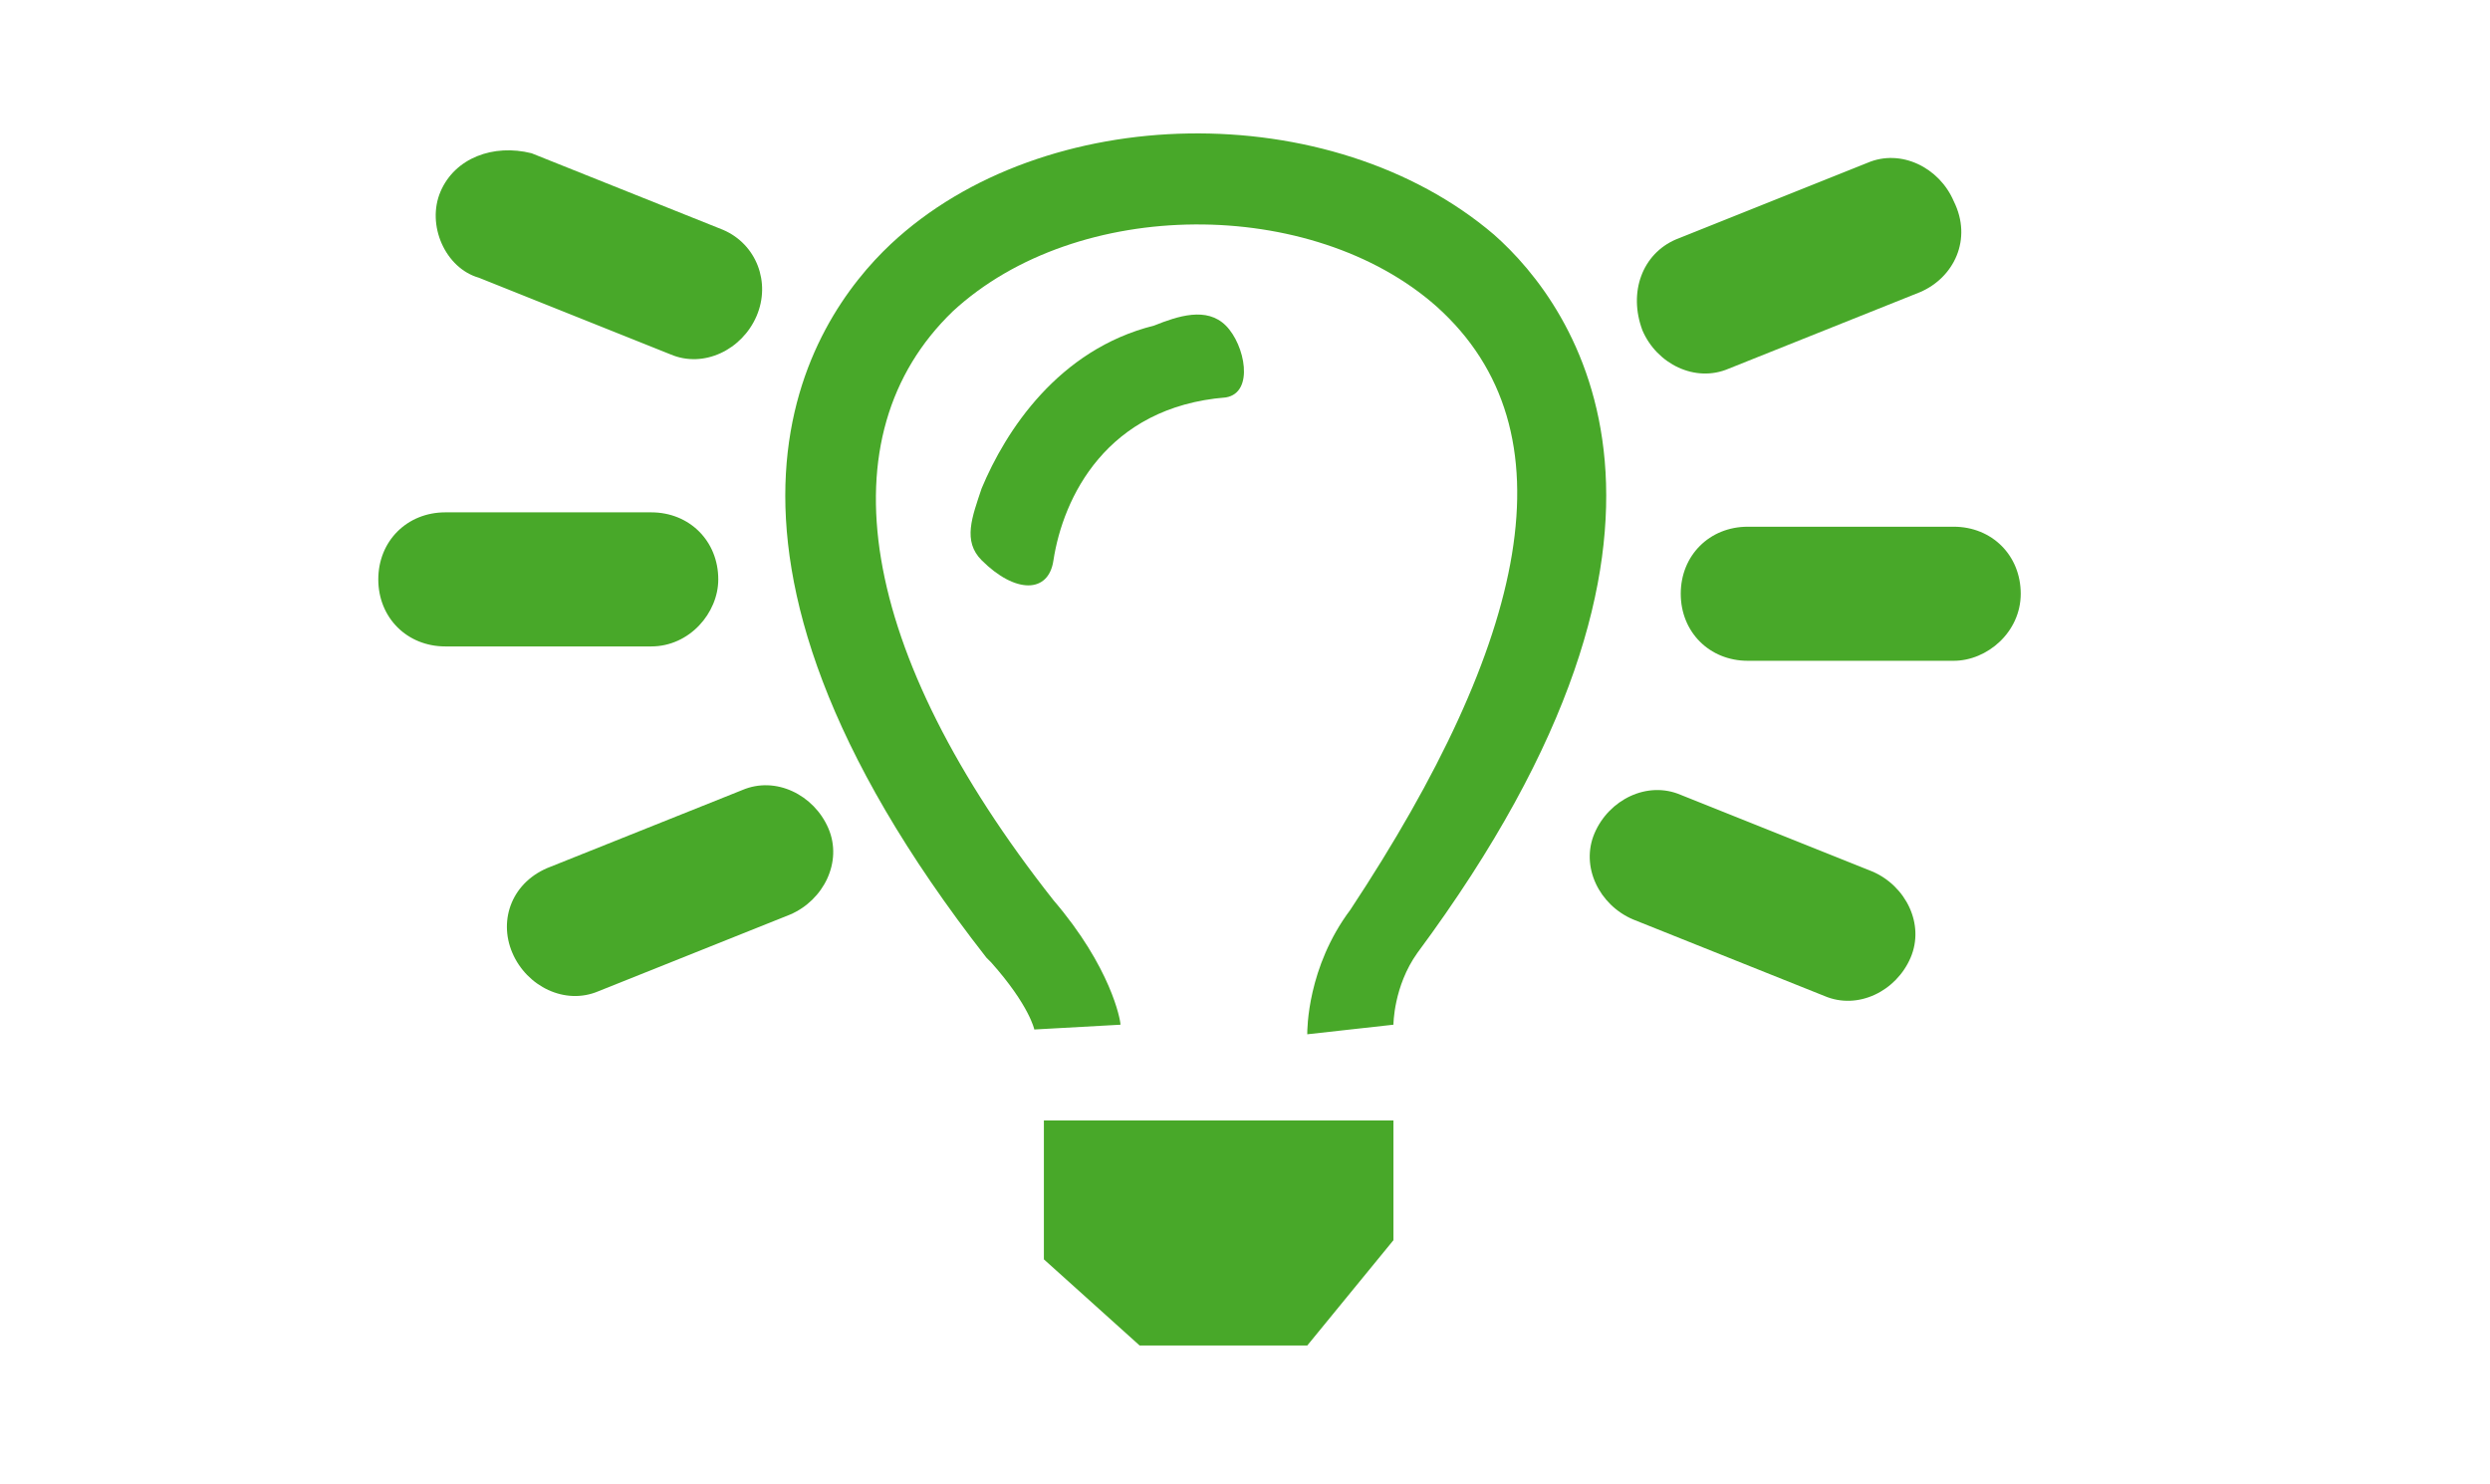
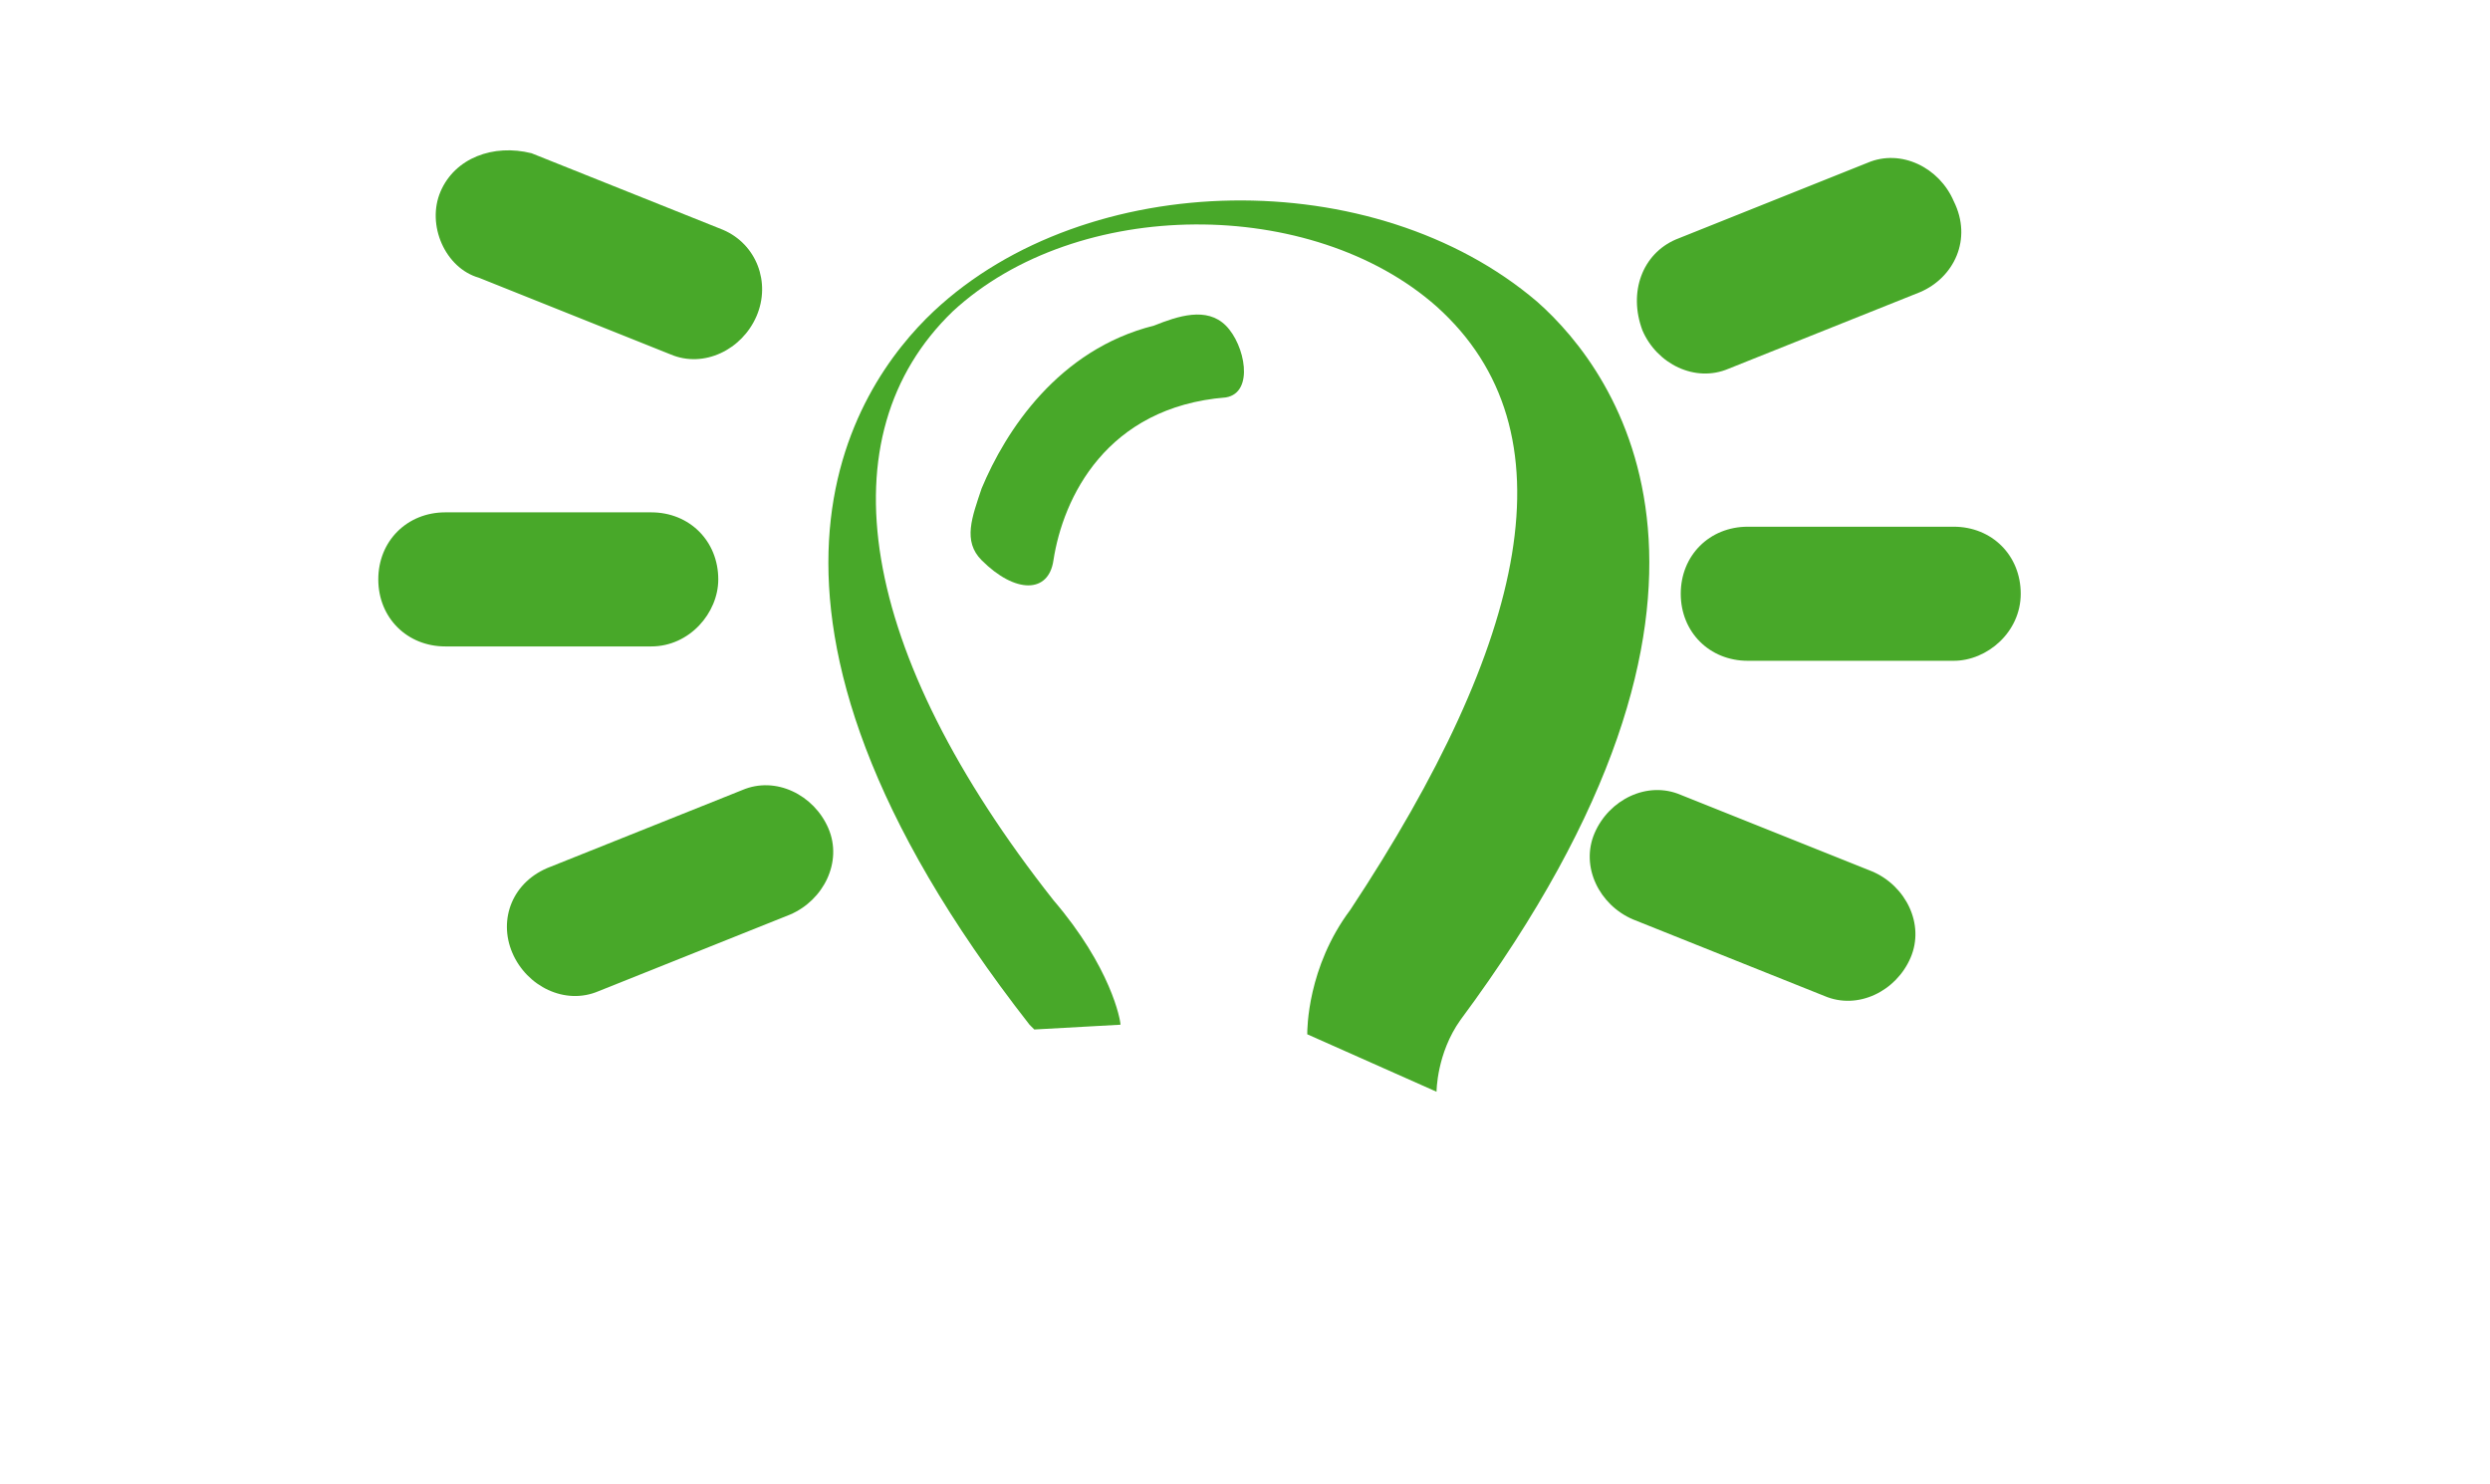
<svg xmlns="http://www.w3.org/2000/svg" version="1.1" id="Ebene_1" x="0px" y="0px" viewBox="0 0 52 31" enable-background="new 0 0 52 31" xml:space="preserve">
  <rect fill="#FFFFFF" width="52" height="31" />
  <path fill="#48A829" d="M109.6,61c-0.4,0-0.6,0.3-0.3,0.6l9.6,13.8c0.2,0.3,0.6,0.3,0.9,0l18.1-22.1c0.3-0.3,0.1-0.6-0.3-0.6h-4.5  c-0.4,0-1,0.3-1.2,0.6l-13.2,12.8c-0.2,0.3-0.6,0.3-0.9,0l-4.9-4.6c-0.2-0.3-0.8-0.6-1.2-0.6L109.6,61z" />
-   <polygon fill="#48A829" points="21.8,23.4 29.1,23.4 29.1,25.9 27.3,28.1 23.8,28.1 21.8,26.3 " />
  <g>
-     <path fill="#48A829" d="M27.3,21.6c0-0.1,0-1.4,0.9-2.6c3.7-5.6,4.7-10,1.8-12.6c-2.6-2.3-7.5-2.3-10.1,0.1   c-2.7,2.6-2,7.1,2.1,12.3c1.2,1.4,1.4,2.5,1.4,2.6l-1.8,0.1c0,0-0.1-0.5-0.9-1.4l-0.1-0.1c-6.8-8.7-3.7-13.3-2-14.9   c3.2-3,9.2-3.1,12.6-0.2c1.7,1.5,5,6.1-1.6,15c-0.5,0.7-0.5,1.5-0.5,1.5L27.3,21.6z" />
+     <path fill="#48A829" d="M27.3,21.6c0-0.1,0-1.4,0.9-2.6c3.7-5.6,4.7-10,1.8-12.6c-2.6-2.3-7.5-2.3-10.1,0.1   c-2.7,2.6-2,7.1,2.1,12.3c1.2,1.4,1.4,2.5,1.4,2.6l-1.8,0.1l-0.1-0.1c-6.8-8.7-3.7-13.3-2-14.9   c3.2-3,9.2-3.1,12.6-0.2c1.7,1.5,5,6.1-1.6,15c-0.5,0.7-0.5,1.5-0.5,1.5L27.3,21.6z" />
  </g>
  <path fill="#48A829" d="M13.6,13.5H9.3c-0.8,0-1.4-0.6-1.4-1.4v0c0-0.8,0.6-1.4,1.4-1.4h4.3c0.8,0,1.4,0.6,1.4,1.4v0  C15,12.8,14.4,13.5,13.6,13.5z" />
  <path fill="#48A829" d="M40.8,13.8h-4.3c-0.8,0-1.4-0.6-1.4-1.4v0c0-0.8,0.6-1.4,1.4-1.4h4.3c0.8,0,1.4,0.6,1.4,1.4v0  C42.2,13.2,41.5,13.8,40.8,13.8z" />
  <path fill="#48A829" d="M40.1,6.1l-4,1.6c-0.7,0.3-1.5-0.1-1.8-0.8v0C34,6.1,34.3,5.3,35,5l4-1.6c0.7-0.3,1.5,0.1,1.8,0.8l0,0  C41.2,5,40.8,5.8,40.1,6.1z" />
  <path fill="#48A829" d="M15.1,4.8l-4-1.6C10.3,3,9.5,3.3,9.2,4l0,0C8.9,4.7,9.3,5.6,10,5.8l4,1.6c0.7,0.3,1.5-0.1,1.8-0.8l0,0  C16.1,5.9,15.8,5.1,15.1,4.8z" />
  <path fill="#48A829" d="M11.5,18.1l4-1.6c0.7-0.3,1.5,0.1,1.8,0.8v0c0.3,0.7-0.1,1.5-0.8,1.8l-4,1.6c-0.7,0.3-1.5-0.1-1.8-0.8l0,0  C10.4,19.2,10.7,18.4,11.5,18.1z" />
  <path fill="#48A829" d="M34.1,19.2l4,1.6c0.7,0.3,1.5-0.1,1.8-0.8v0c0.3-0.7-0.1-1.5-0.8-1.8l-4-1.6c-0.7-0.3-1.5,0.1-1.8,0.8v0  C33,18.1,33.4,18.9,34.1,19.2z" />
  <path fill="#48A829" d="M20.8,10.9" />
  <path fill="#48A829" d="M24.1,6.8c-2,0.5-3.1,2.2-3.6,3.4c-0.2,0.6-0.4,1.1,0,1.5v0c0.7,0.7,1.4,0.7,1.5,0c0.2-1.3,1.1-3.2,3.6-3.4  c0.6-0.1,0.4-1.1,0-1.5l0,0C25.2,6.4,24.6,6.6,24.1,6.8z" />
</svg>